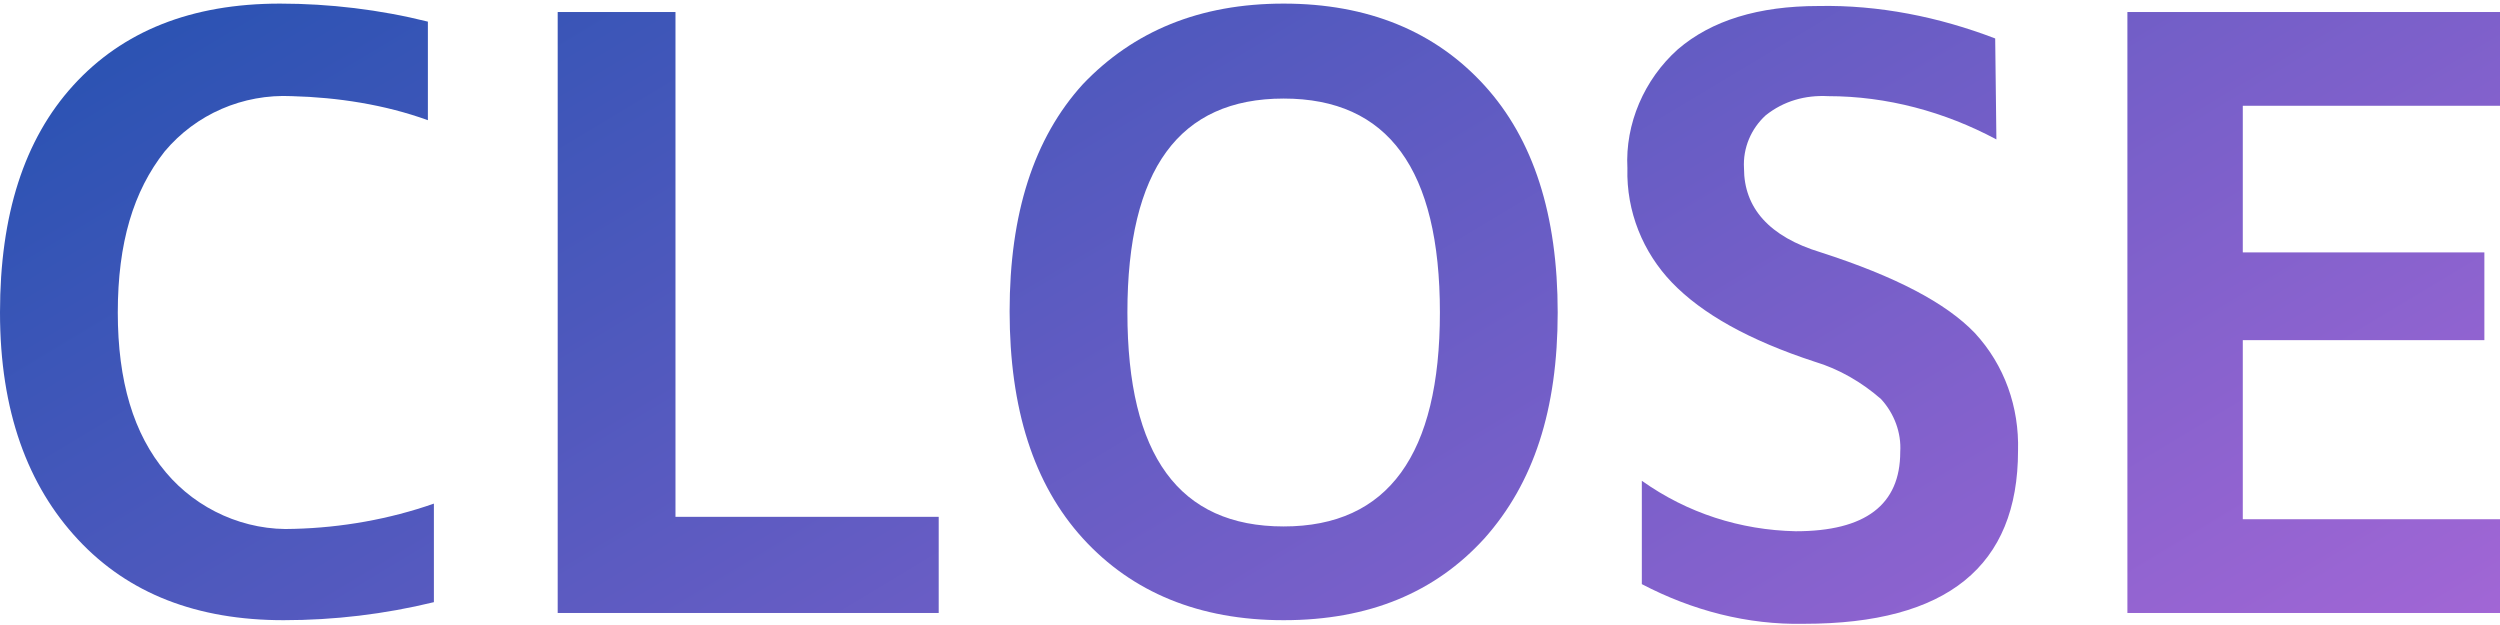
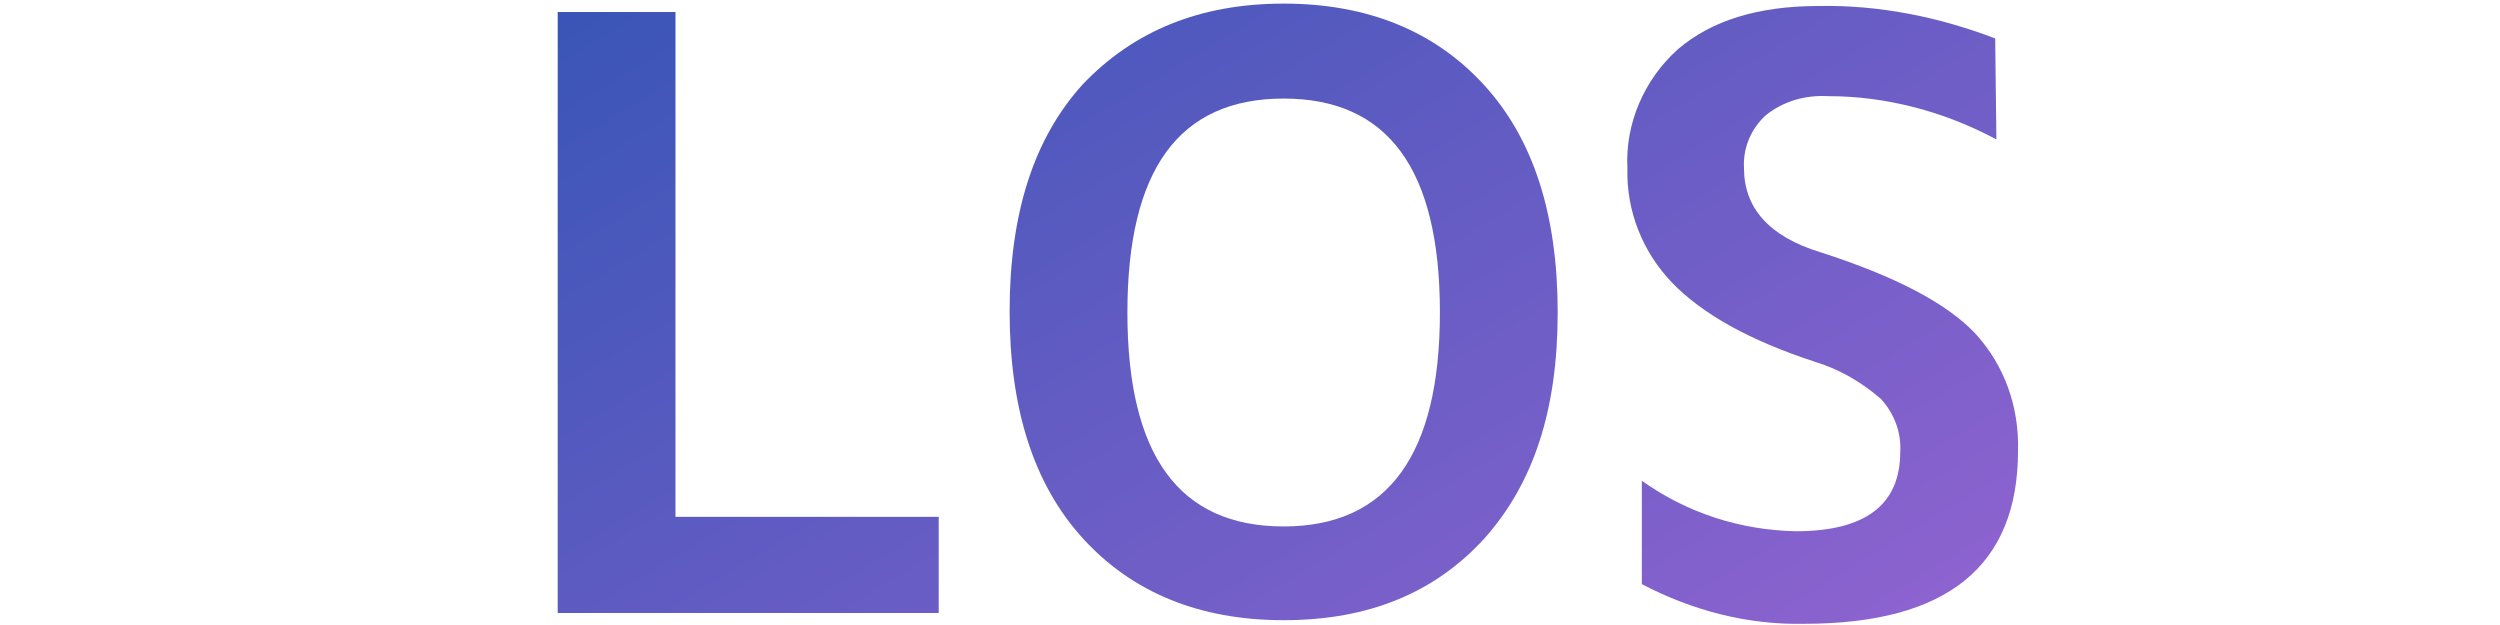
<svg xmlns="http://www.w3.org/2000/svg" version="1.1" x="0px" y="0px" viewBox="0 0 208 52" style="enable-background:new 0 0 208 52;" xml:space="preserve" width="208" height="52">
  <style type="text/css">
	.st0{fill:url(#SVGID_1_);}
	.st1{fill:url(#SVGID_2_);}
	.st2{fill:url(#SVGID_3_);}
	.st3{fill:url(#SVGID_4_);}
	.st4{fill:url(#SVGID_5_);}
</style>
  <linearGradient id="SVGID_1_" gradientUnits="userSpaceOnUse" x1="9.271" y1="49.784" x2="82.64" y2="-72.324" gradientTransform="matrix(1 0 0 -1 0 54)">
    <stop offset="0" style="stop-color:#2C53B3" />
    <stop offset="1" style="stop-color:#A166D5" />
  </linearGradient>
-   <path class="st0" d="M9.8,26c0,5.7,1.3,10.1,4,13.3c2.6,3.1,6.6,4.9,10.7,4.7c3.9-0.1,7.9-0.8,11.6-2.1v8.2c-4.1,1-8.3,1.5-12.5,1.5  c-7.2,0-12.9-2.2-17.1-6.7S0,34.2,0,26c0-8.1,2-14.4,6.1-18.9s9.8-6.8,17.2-6.8c4.1,0,8.3,0.5,12.3,1.5V10C32,8.7,28.1,8.1,24.3,8  c-4.1-0.2-8,1.5-10.6,4.6C11.1,15.9,9.8,20.2,9.8,26z" />
  <linearGradient id="SVGID_2_" gradientUnits="userSpaceOnUse" x1="30.512" y1="62.597" x2="103.882" y2="-59.511" gradientTransform="matrix(1 0 0 -1 0 54)">
    <stop offset="0" style="stop-color:#2C53B3" />
    <stop offset="1" style="stop-color:#A166D5" />
  </linearGradient>
  <path class="st1" d="M56.2,1v42h21.9v8H46.4V1H56.2z" />
  <linearGradient id="SVGID_3_" gradientUnits="userSpaceOnUse" x1="71.312" y1="87.112" x2="144.682" y2="-34.996" gradientTransform="matrix(1 0 0 -1 0 54)">
    <stop offset="0" style="stop-color:#2C53B3" />
    <stop offset="1" style="stop-color:#A166D5" />
  </linearGradient>
  <path class="st2" d="M123.5,44.8c-4.1,4.5-9.6,6.8-16.7,6.8c-7,0-12.6-2.3-16.7-6.8S84,34,84,25.9S86,11.5,90.1,7  c4.2-4.4,9.7-6.7,16.7-6.7s12.6,2.3,16.7,6.8s6.1,10.8,6.1,18.9S127.6,40.2,123.5,44.8z M119.8,26c0-11.9-4.3-17.8-13-17.8  s-13,5.9-13,17.8s4.3,17.8,13,17.8S119.8,37.8,119.8,26z" />
  <linearGradient id="SVGID_4_" gradientUnits="userSpaceOnUse" x1="104.03" y1="106.771" x2="177.399" y2="-15.337" gradientTransform="matrix(1 0 0 -1 0 54)">
    <stop offset="0" style="stop-color:#2C53B3" />
    <stop offset="1" style="stop-color:#A166D5" />
  </linearGradient>
  <path class="st3" d="M166.1,11.6c-4.3-2.3-9.1-3.6-14-3.6c-1.9-0.1-3.7,0.4-5.2,1.6c-1.2,1.1-1.9,2.7-1.8,4.4c0,3.3,2.1,5.7,6.4,7  c6.2,2,10.4,4.2,12.8,6.7c2.5,2.7,3.7,6.2,3.6,9.8c0,9.6-5.9,14.4-17.8,14.4c-4.7,0.1-9.3-1.1-13.5-3.3V40c3.8,2.7,8.2,4.1,12.8,4.2  c5.8,0,8.7-2.2,8.7-6.6c0.1-1.6-0.5-3.2-1.6-4.4c-1.6-1.4-3.5-2.5-5.5-3.1c-5.5-1.8-9.4-4-11.9-6.6c-2.4-2.5-3.8-5.9-3.7-9.5  c-0.2-3.7,1.4-7.4,4.2-9.9c2.8-2.4,6.7-3.6,11.7-3.6c5-0.1,10,0.9,14.7,2.7L166.1,11.6L166.1,11.6z" />
  <linearGradient id="SVGID_5_" gradientUnits="userSpaceOnUse" x1="134.257" y1="124.933" x2="207.626" y2="2.825" gradientTransform="matrix(1 0 0 -1 0 54)">
    <stop offset="0" style="stop-color:#2C53B3" />
    <stop offset="1" style="stop-color:#A166D5" />
  </linearGradient>
-   <path class="st4" d="M186.6,8.8V21h20.1v7.3h-20.1v14.9H208V51h-31V1h31v7.8H186.6L186.6,8.8z" />
</svg>